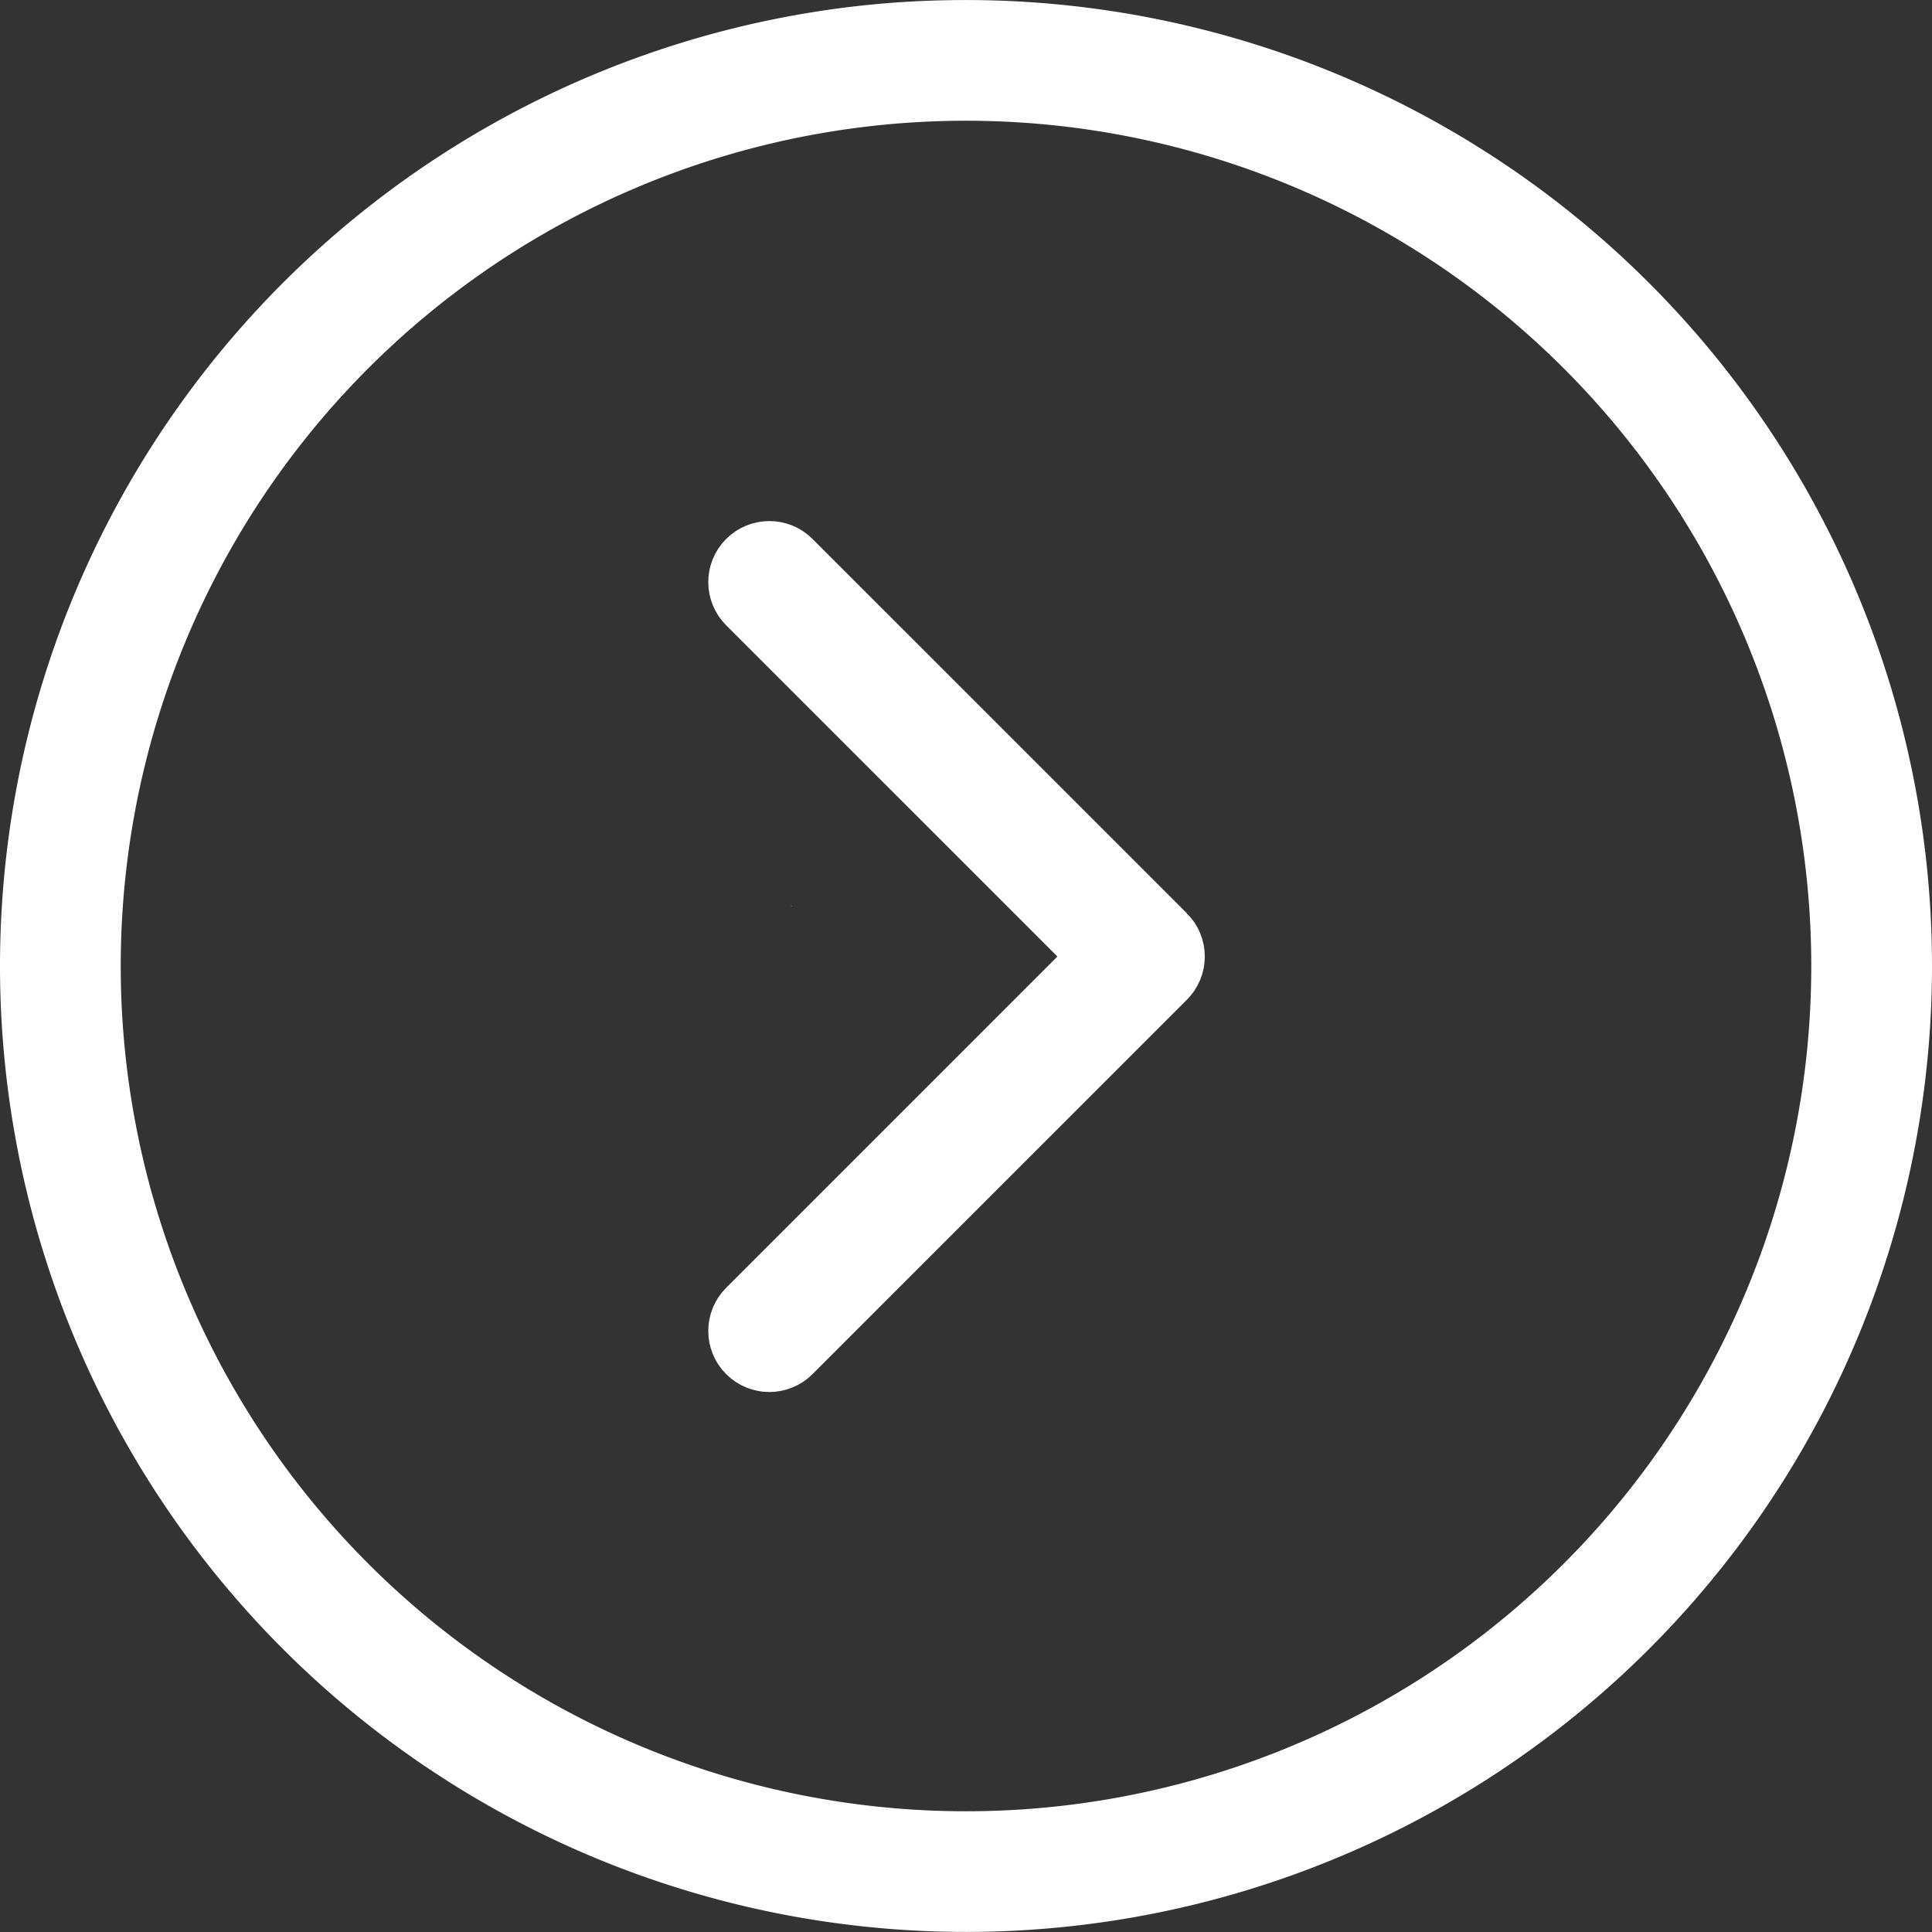
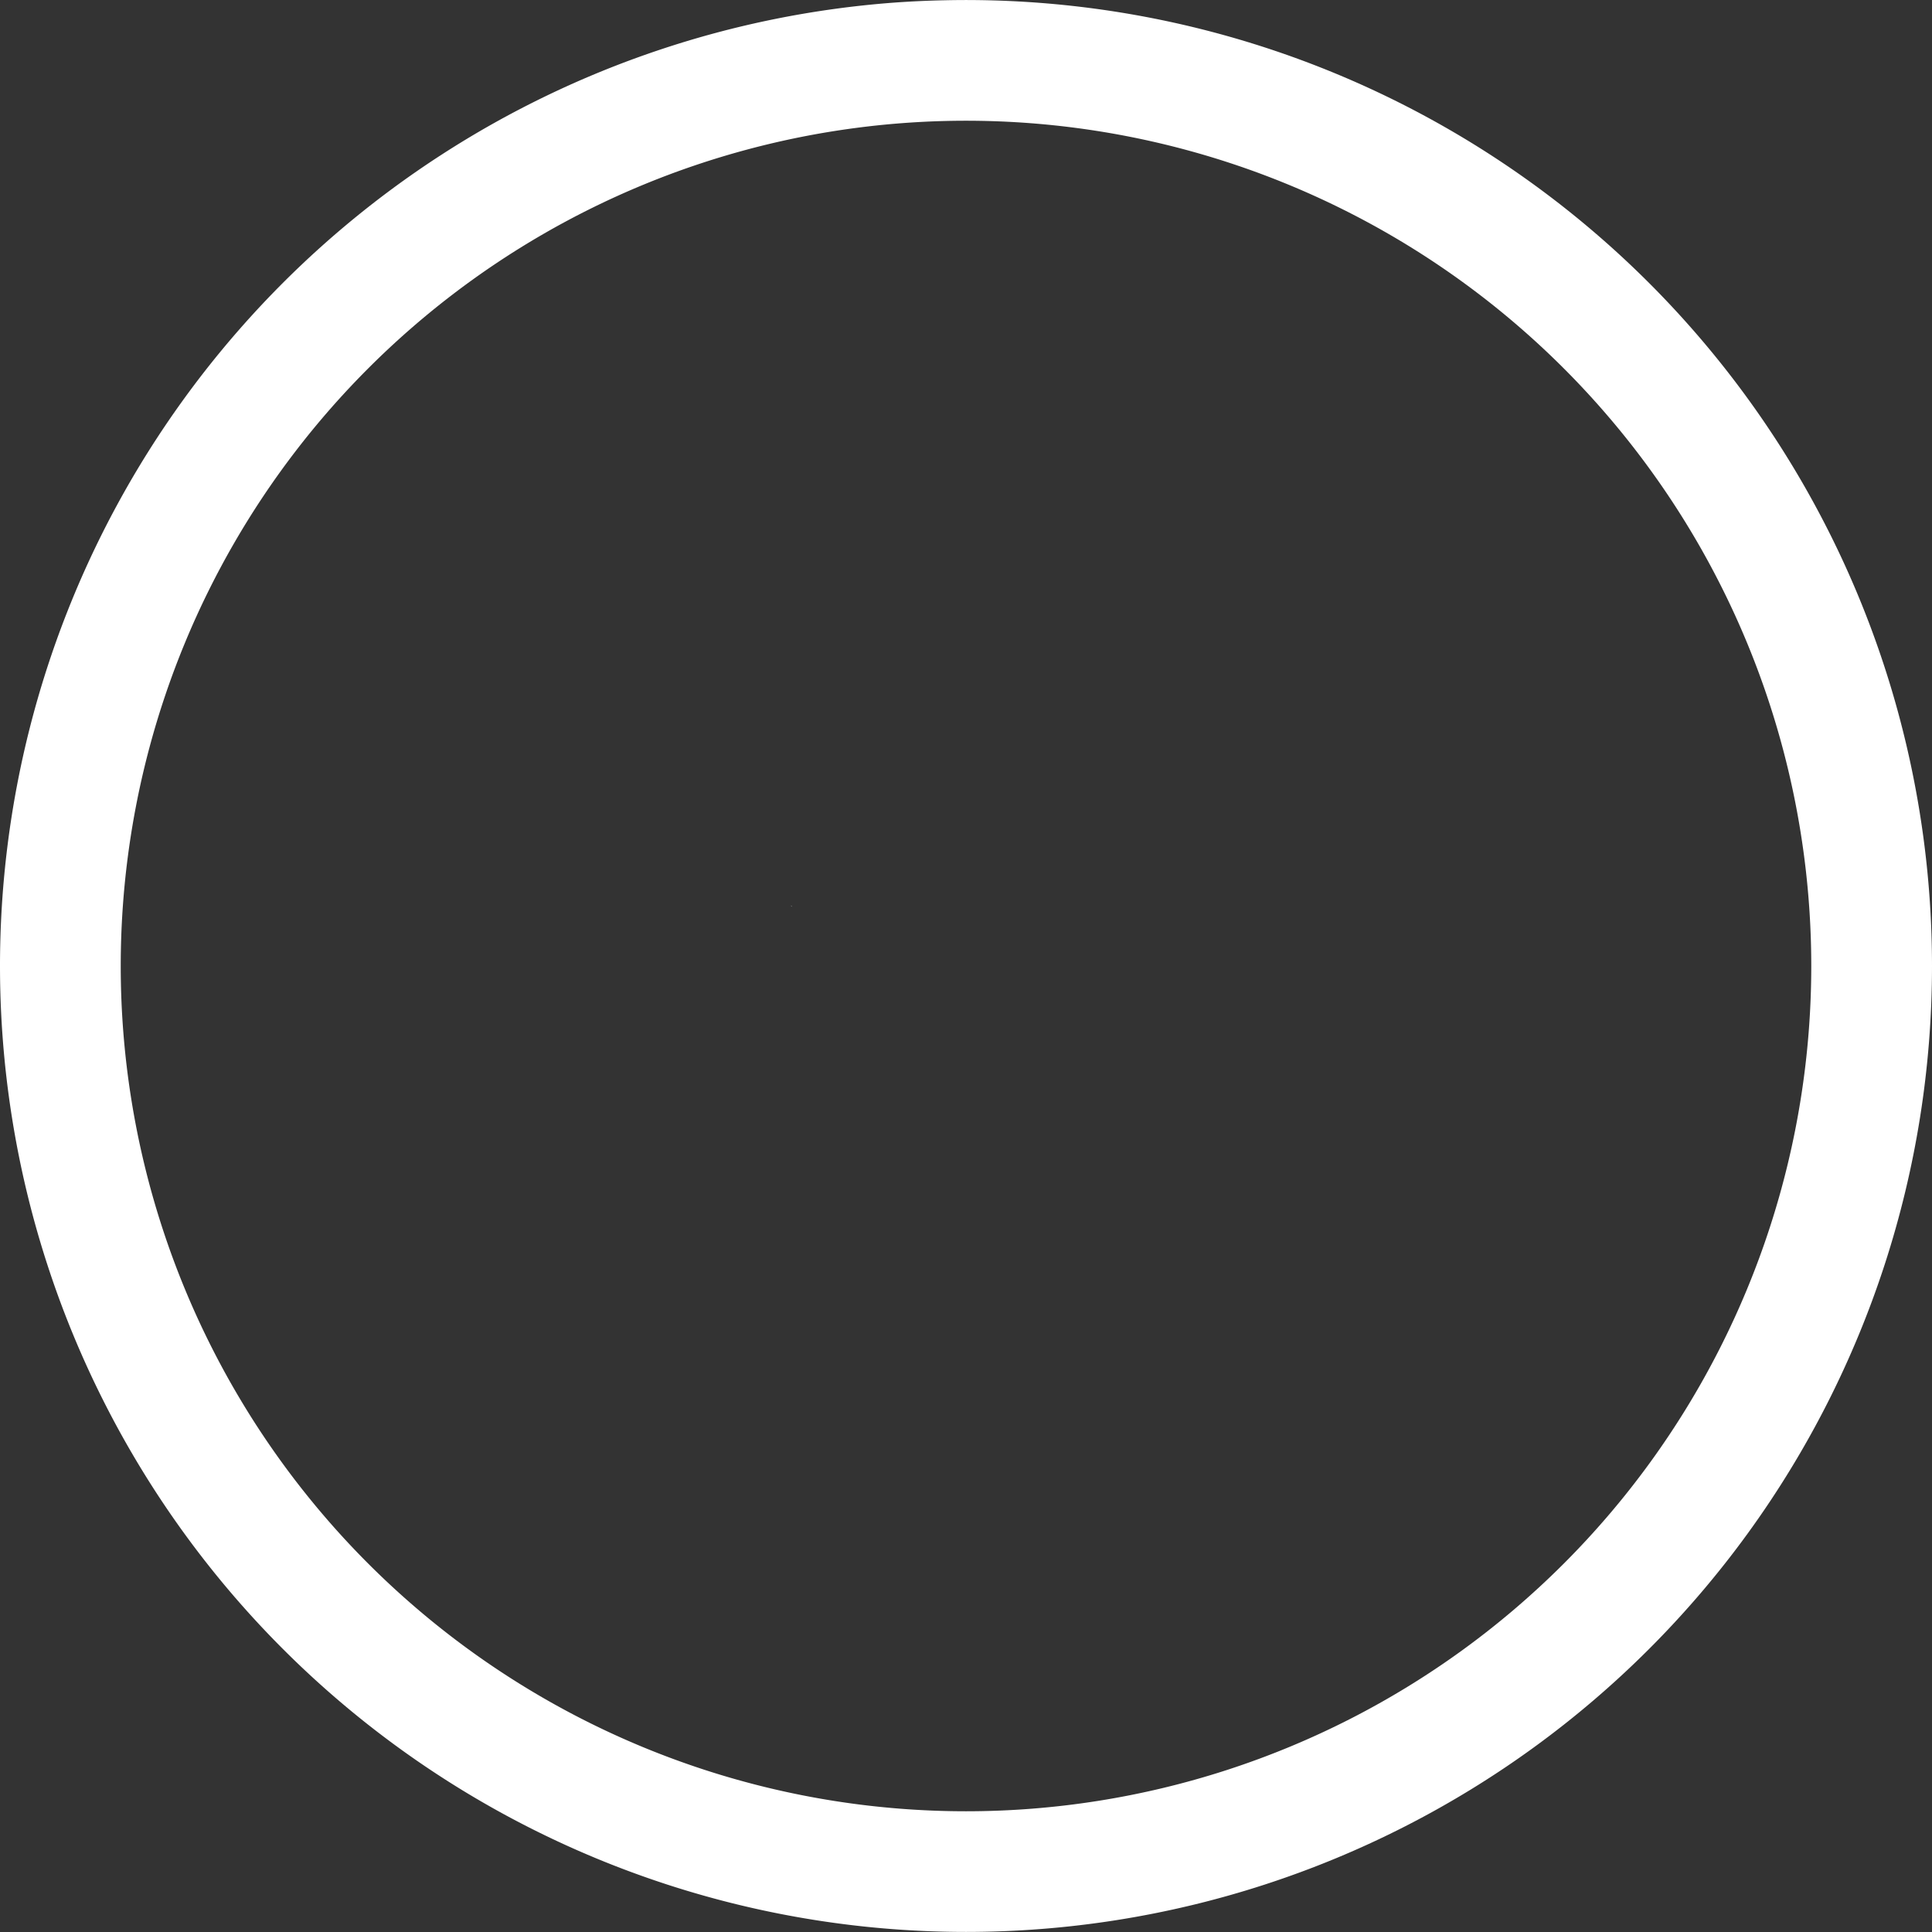
<svg xmlns="http://www.w3.org/2000/svg" width="14.706" height="14.706" fill="currentColor" class="bi bi-arrow-right-circle" viewBox="0 0 14.706 14.706" version="1.1" id="svg1" xml:space="preserve">
  <rect x="0" y="0" width="14.706" height="14.706" fill="#333333" stroke="none" />
  <defs id="defs1" />
  <path id="path1" d="M 7.193,0.002 A 7.353,7.353 0 0 0 6.804,0.02 7.353,7.353 0 0 0 4.3624848e-8,7.353 7.353,7.353 0 0 0 14.706,7.353 7.353,7.353 0 0 0 7.193,0.002 Z m 0.16,0.917 a 6.434,6.434 0 0 1 6.434,6.434 6.434,6.434 0 0 1 -12.868,0 A 6.434,6.434 0 0 1 7.353,0.919 Z M 6.023,6.893 c -0.001,-9.513e-4 -2.612e-4,0.002 0,0.004 5.034e-4,0.002 0.001,0.004 0.002,0.005 -3.356e-4,-0.002 3.727e-4,-0.004 0,-0.005 -3.909e-4,-0.002 -5.034e-4,-0.003 -0.002,-0.004 z" style="fill:#ffffff;stroke-width:0.919" />
  <g style="fill:#ffffff;stroke:#101828000;stroke-width:18.921;stroke-dasharray:none;stroke-opacity:1" id="g37" transform="matrix(0.019,0,0,0.019,4.146,4.146)">
-     <path id="XMLID_222_" d="M 250.606,154.389 100.606,4.393 C 94.749,-1.465 85.251,-1.465 79.393,4.394 73.536,10.252 73.536,19.749 79.394,25.607 L 218.787,164.997 79.393,304.394 c -5.857,5.858 -5.857,15.355 0.001,21.213 2.928,2.929 6.767,4.393 10.606,4.393 3.839,0 7.678,-1.464 10.607,-4.394 L 250.606,175.602 c 2.814,-2.813 4.394,-6.628 4.394,-10.606 0,-3.978 -1.58,-7.794 -4.394,-10.607 z" style="fill:#ffffff;stroke:#ffffff;stroke-width:18.921;stroke-dasharray:none;stroke-opacity:1" />
-   </g>
+     </g>
</svg>